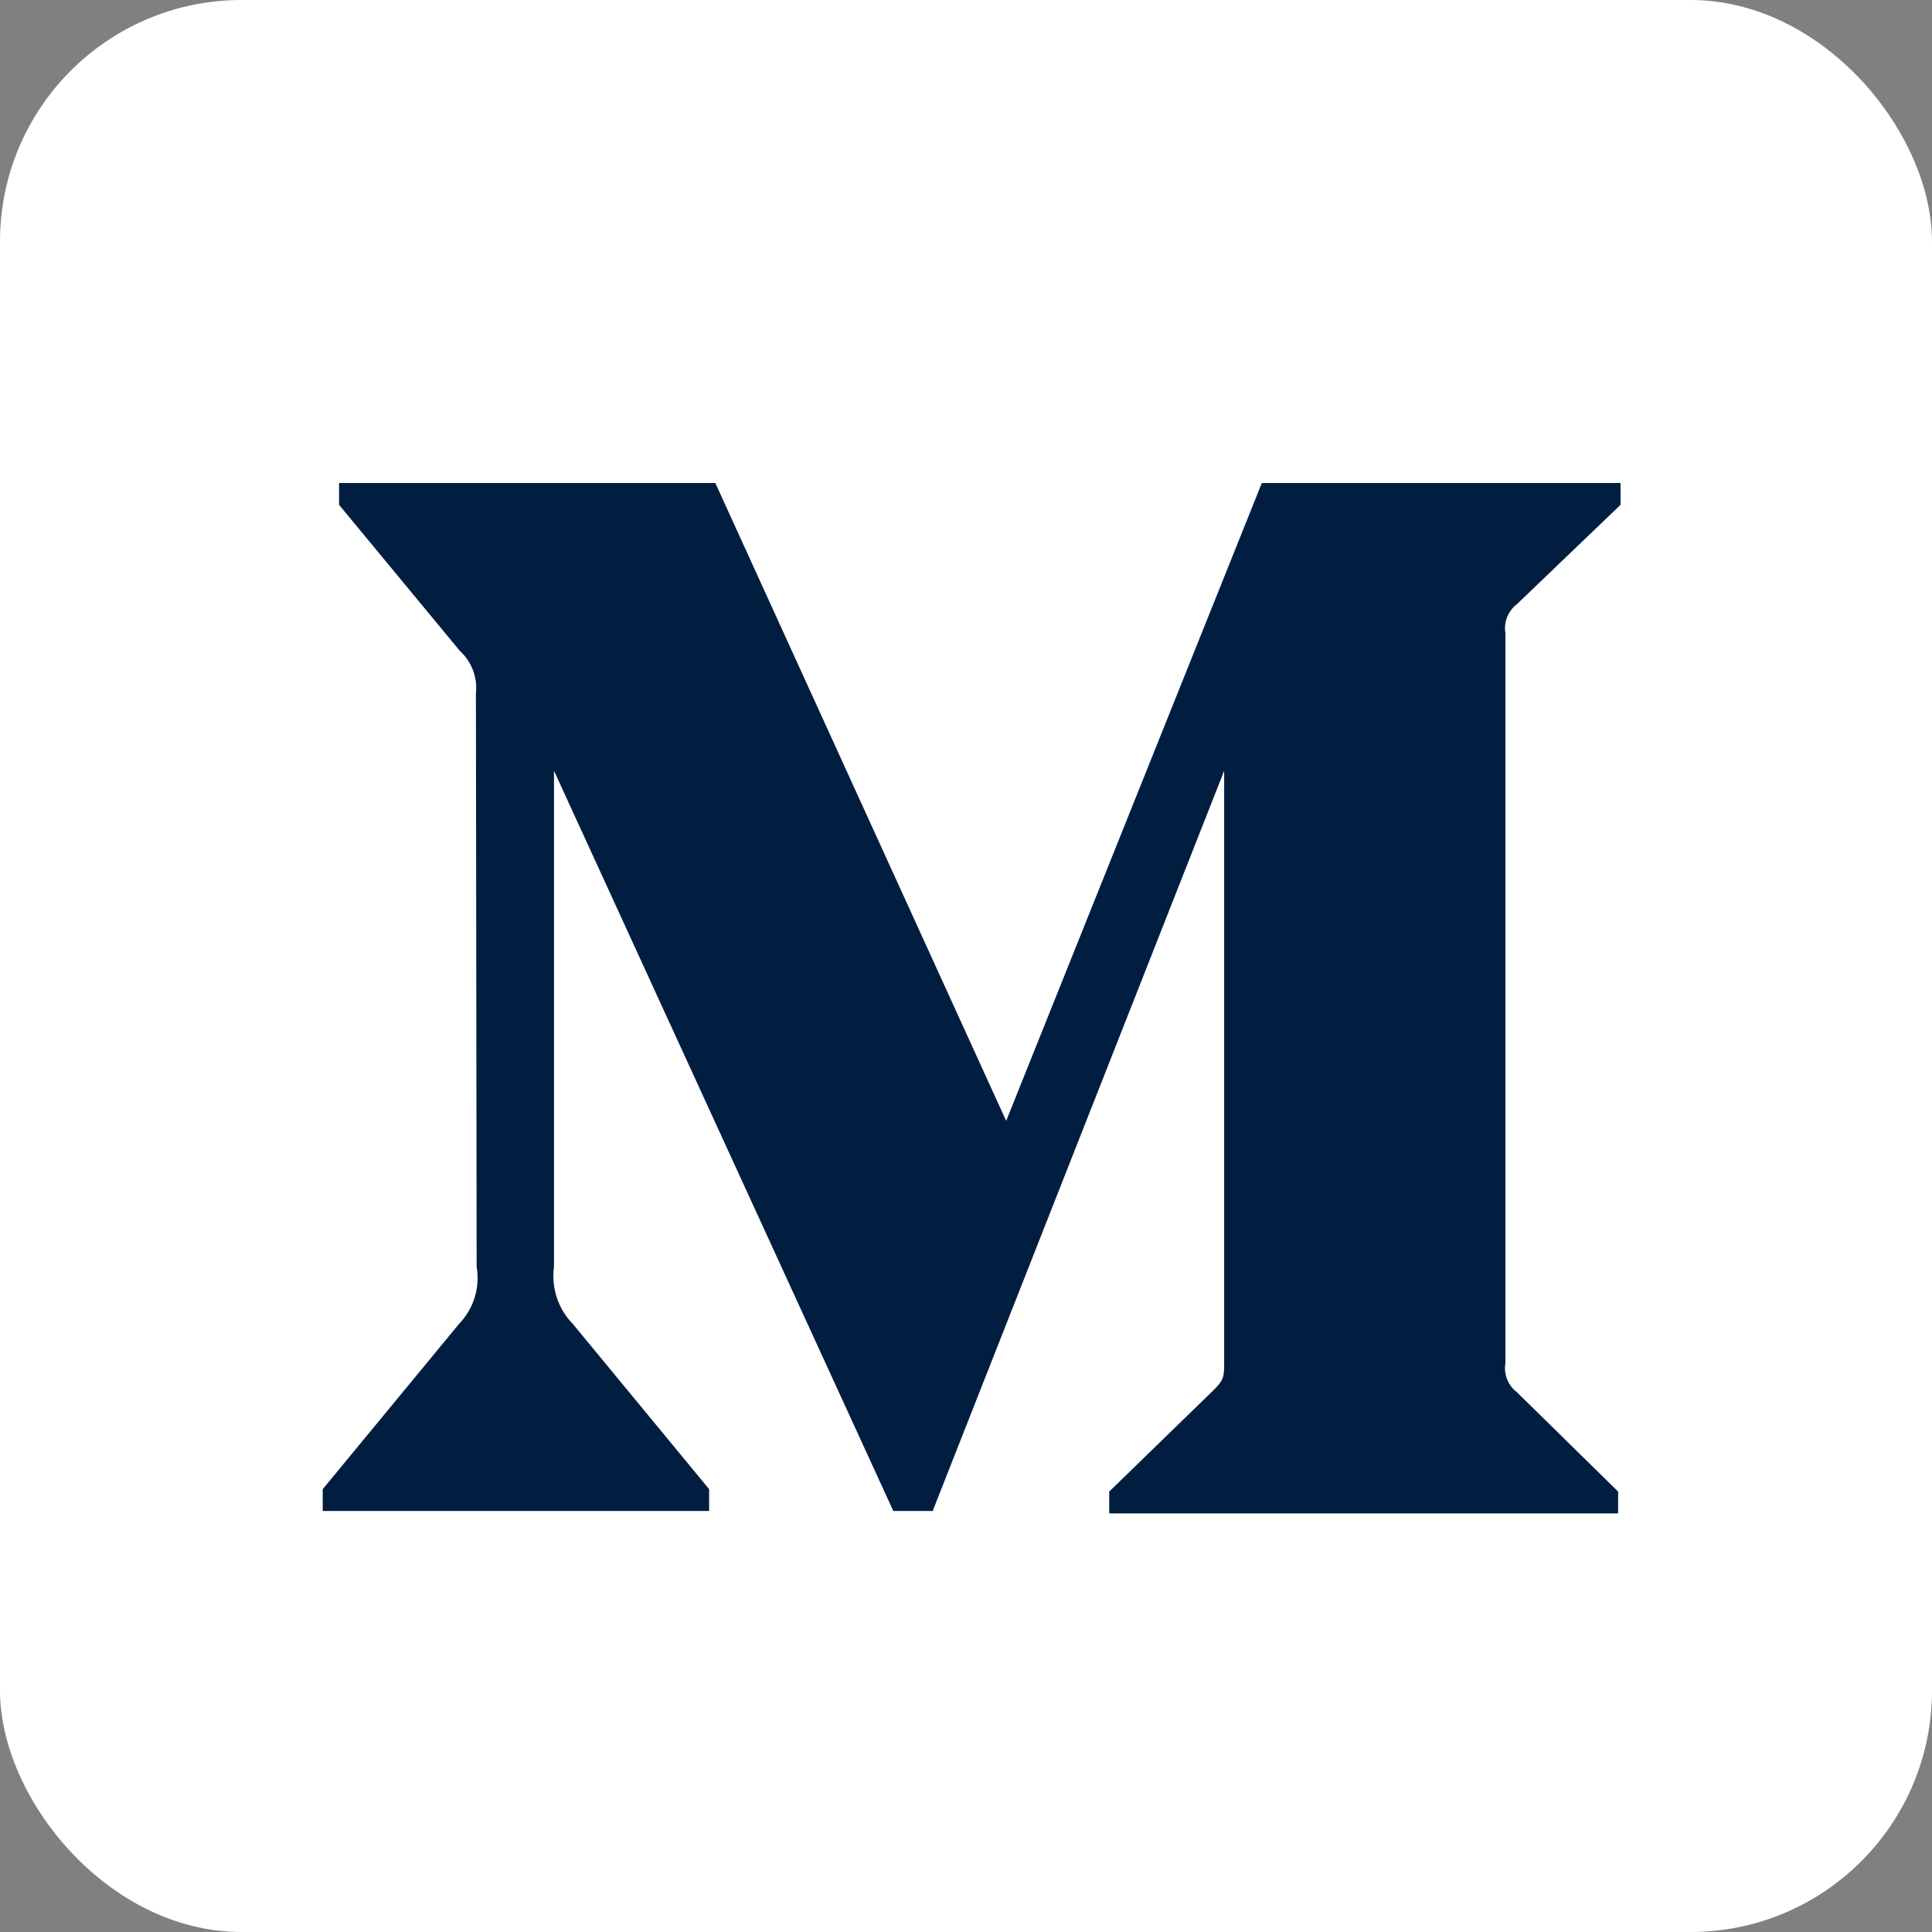
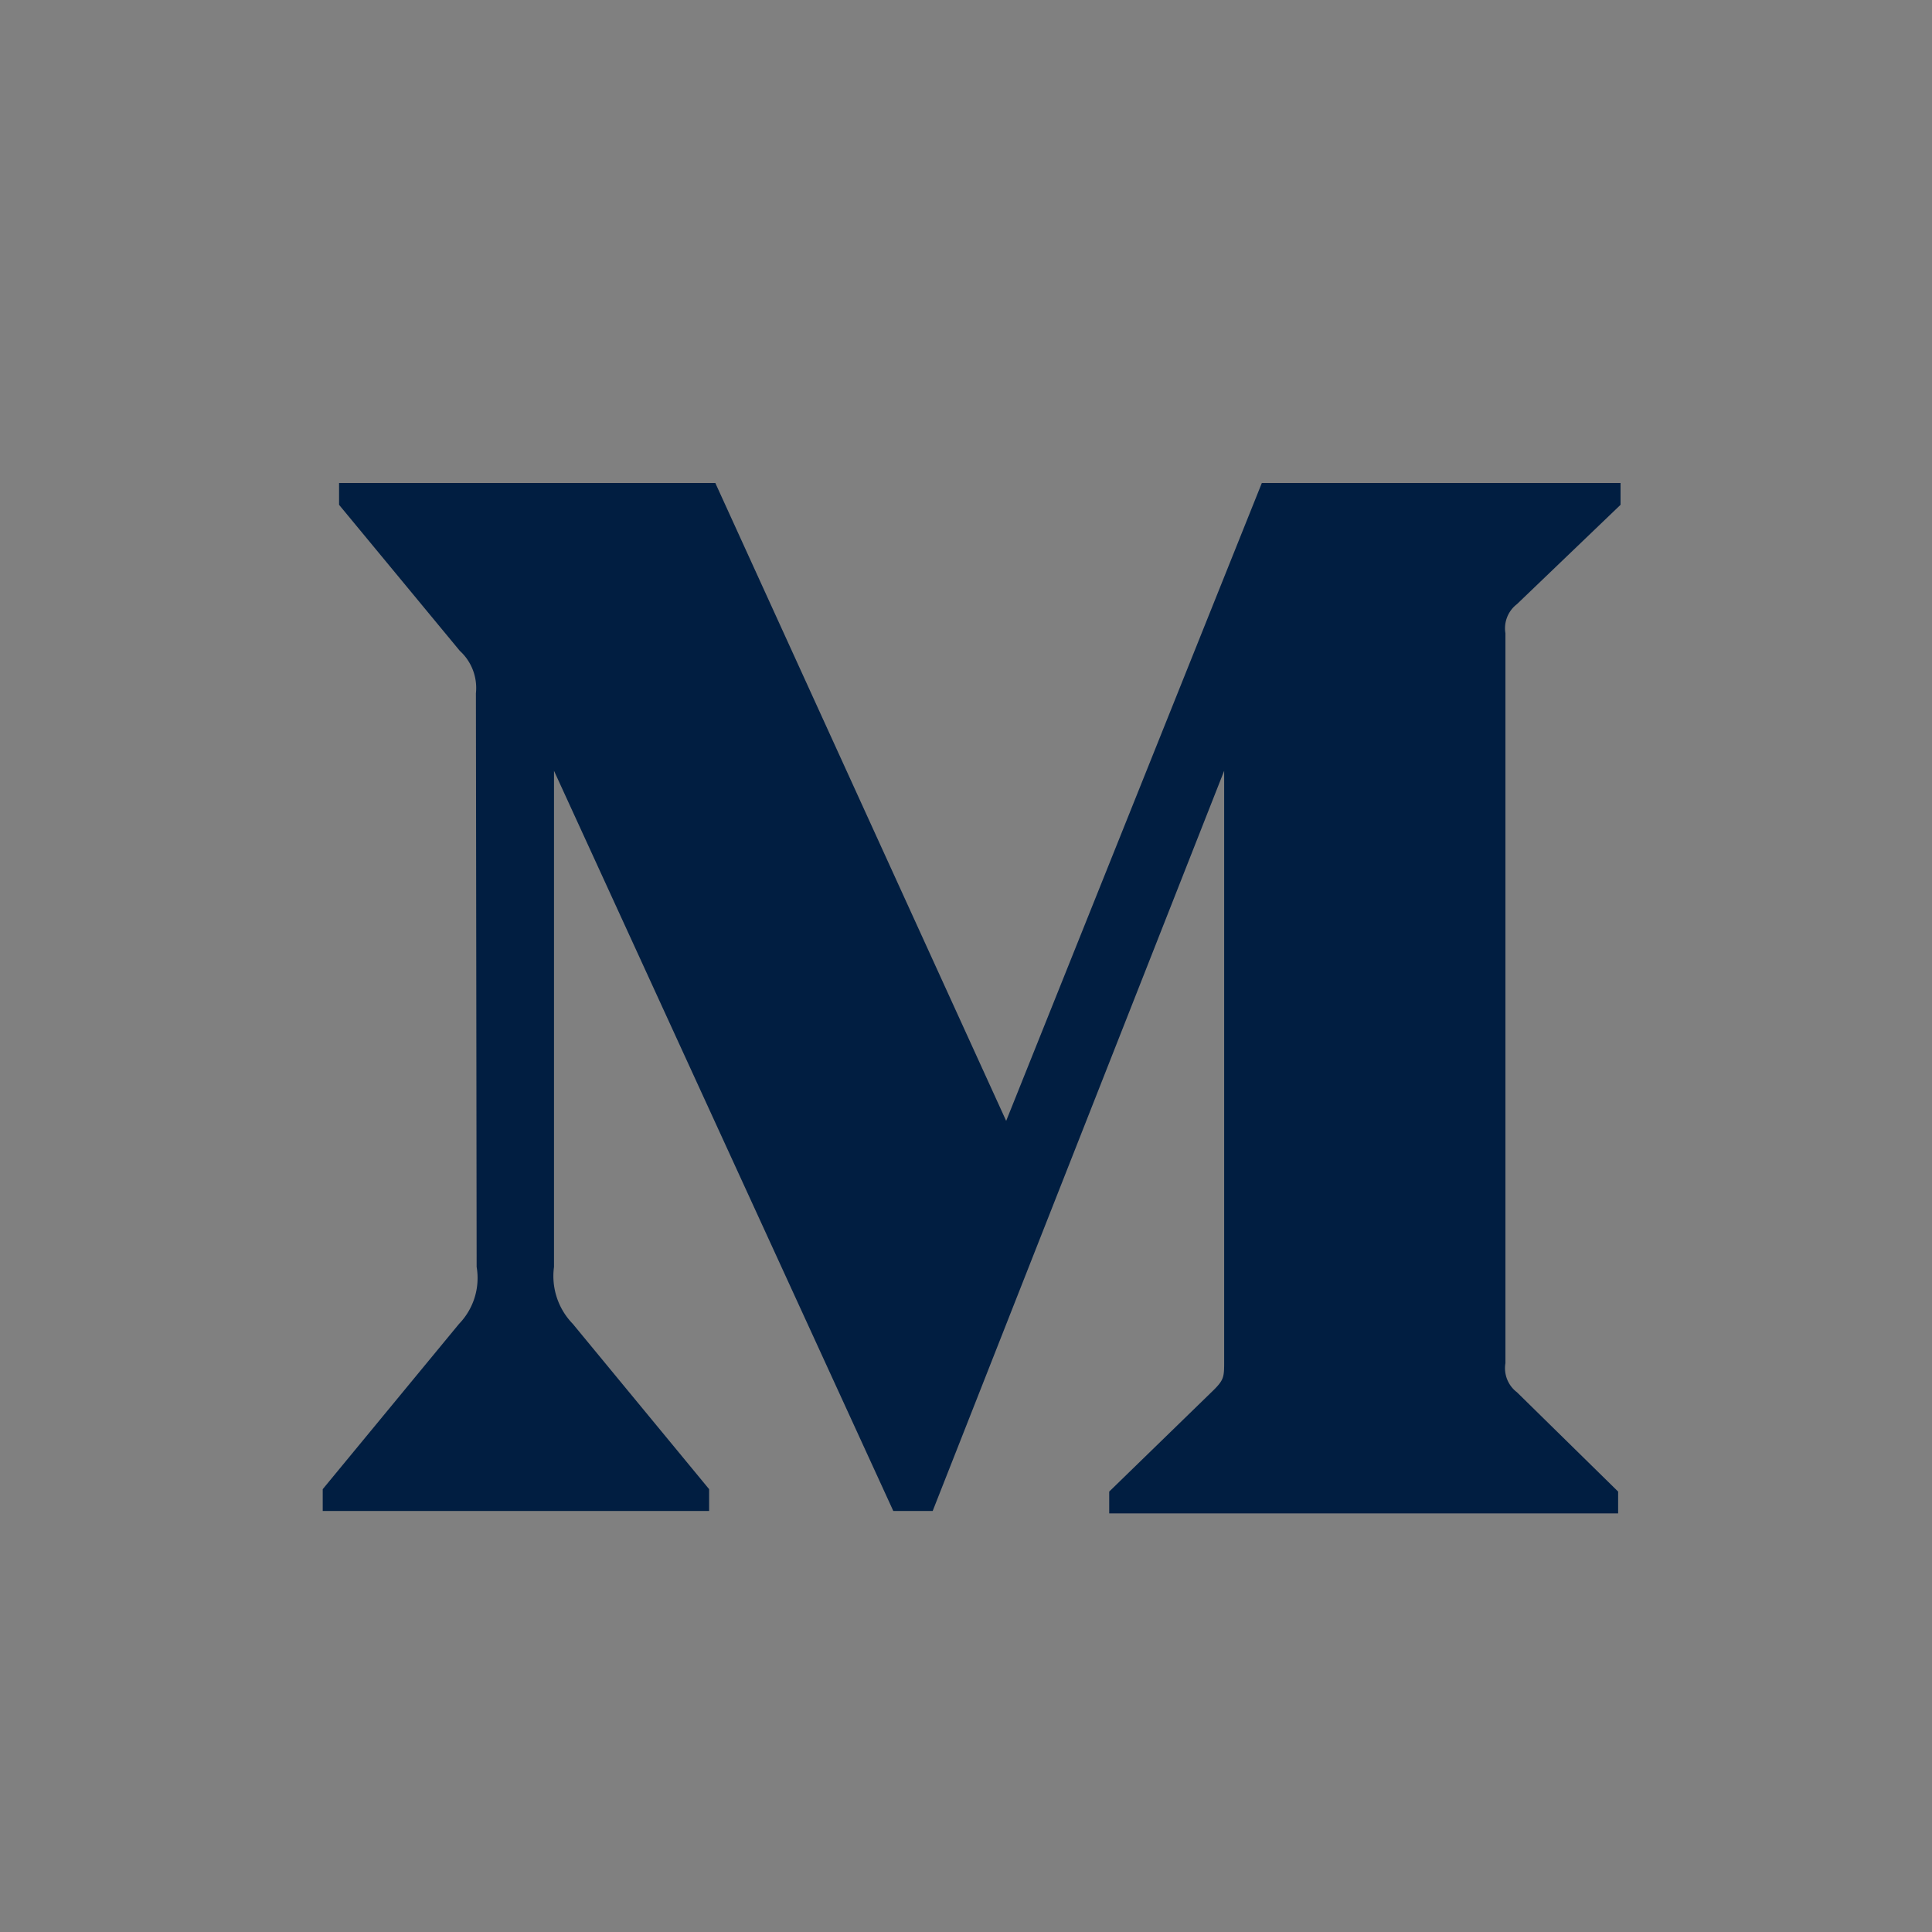
<svg xmlns="http://www.w3.org/2000/svg" id="prefix__ICON_M" width="24" height="24" data-name="ICON M" viewBox="0 0 24 24">
  <rect x="0" y="0" width="24" height="24" fill="#808080" stroke="none" />
  <g id="prefix__Monogram" transform="translate(-5393 -5606)">
-     <rect id="prefix__Rectangle-path" width="24" height="24" fill="#fff" rx="3" transform="translate(5393 5606)" />
    <path id="prefix__Shape" fill="#011e41" d="M5398.727 5614.027a.624.624 0 0 0-.2-.527l-1.5-1.814v-.271h4.674l3.613 7.924 3.176-7.924h4.456v.271l-1.287 1.234a.378.378 0 0 0-.143.362v9.067a.375.375 0 0 0 .143.361l1.257 1.234v.271h-6.322v-.271l1.3-1.264c.128-.128.128-.165.128-.361v-7.329l-3.621 9.195h-.489l-4.215-9.195v6.163a.851.851 0 0 0 .233.707l1.694 2.054v.271h-4.8v-.271l1.694-2.054a.819.819 0 0 0 .218-.707z" transform="translate(.185 .585)" />
  </g>
</svg>